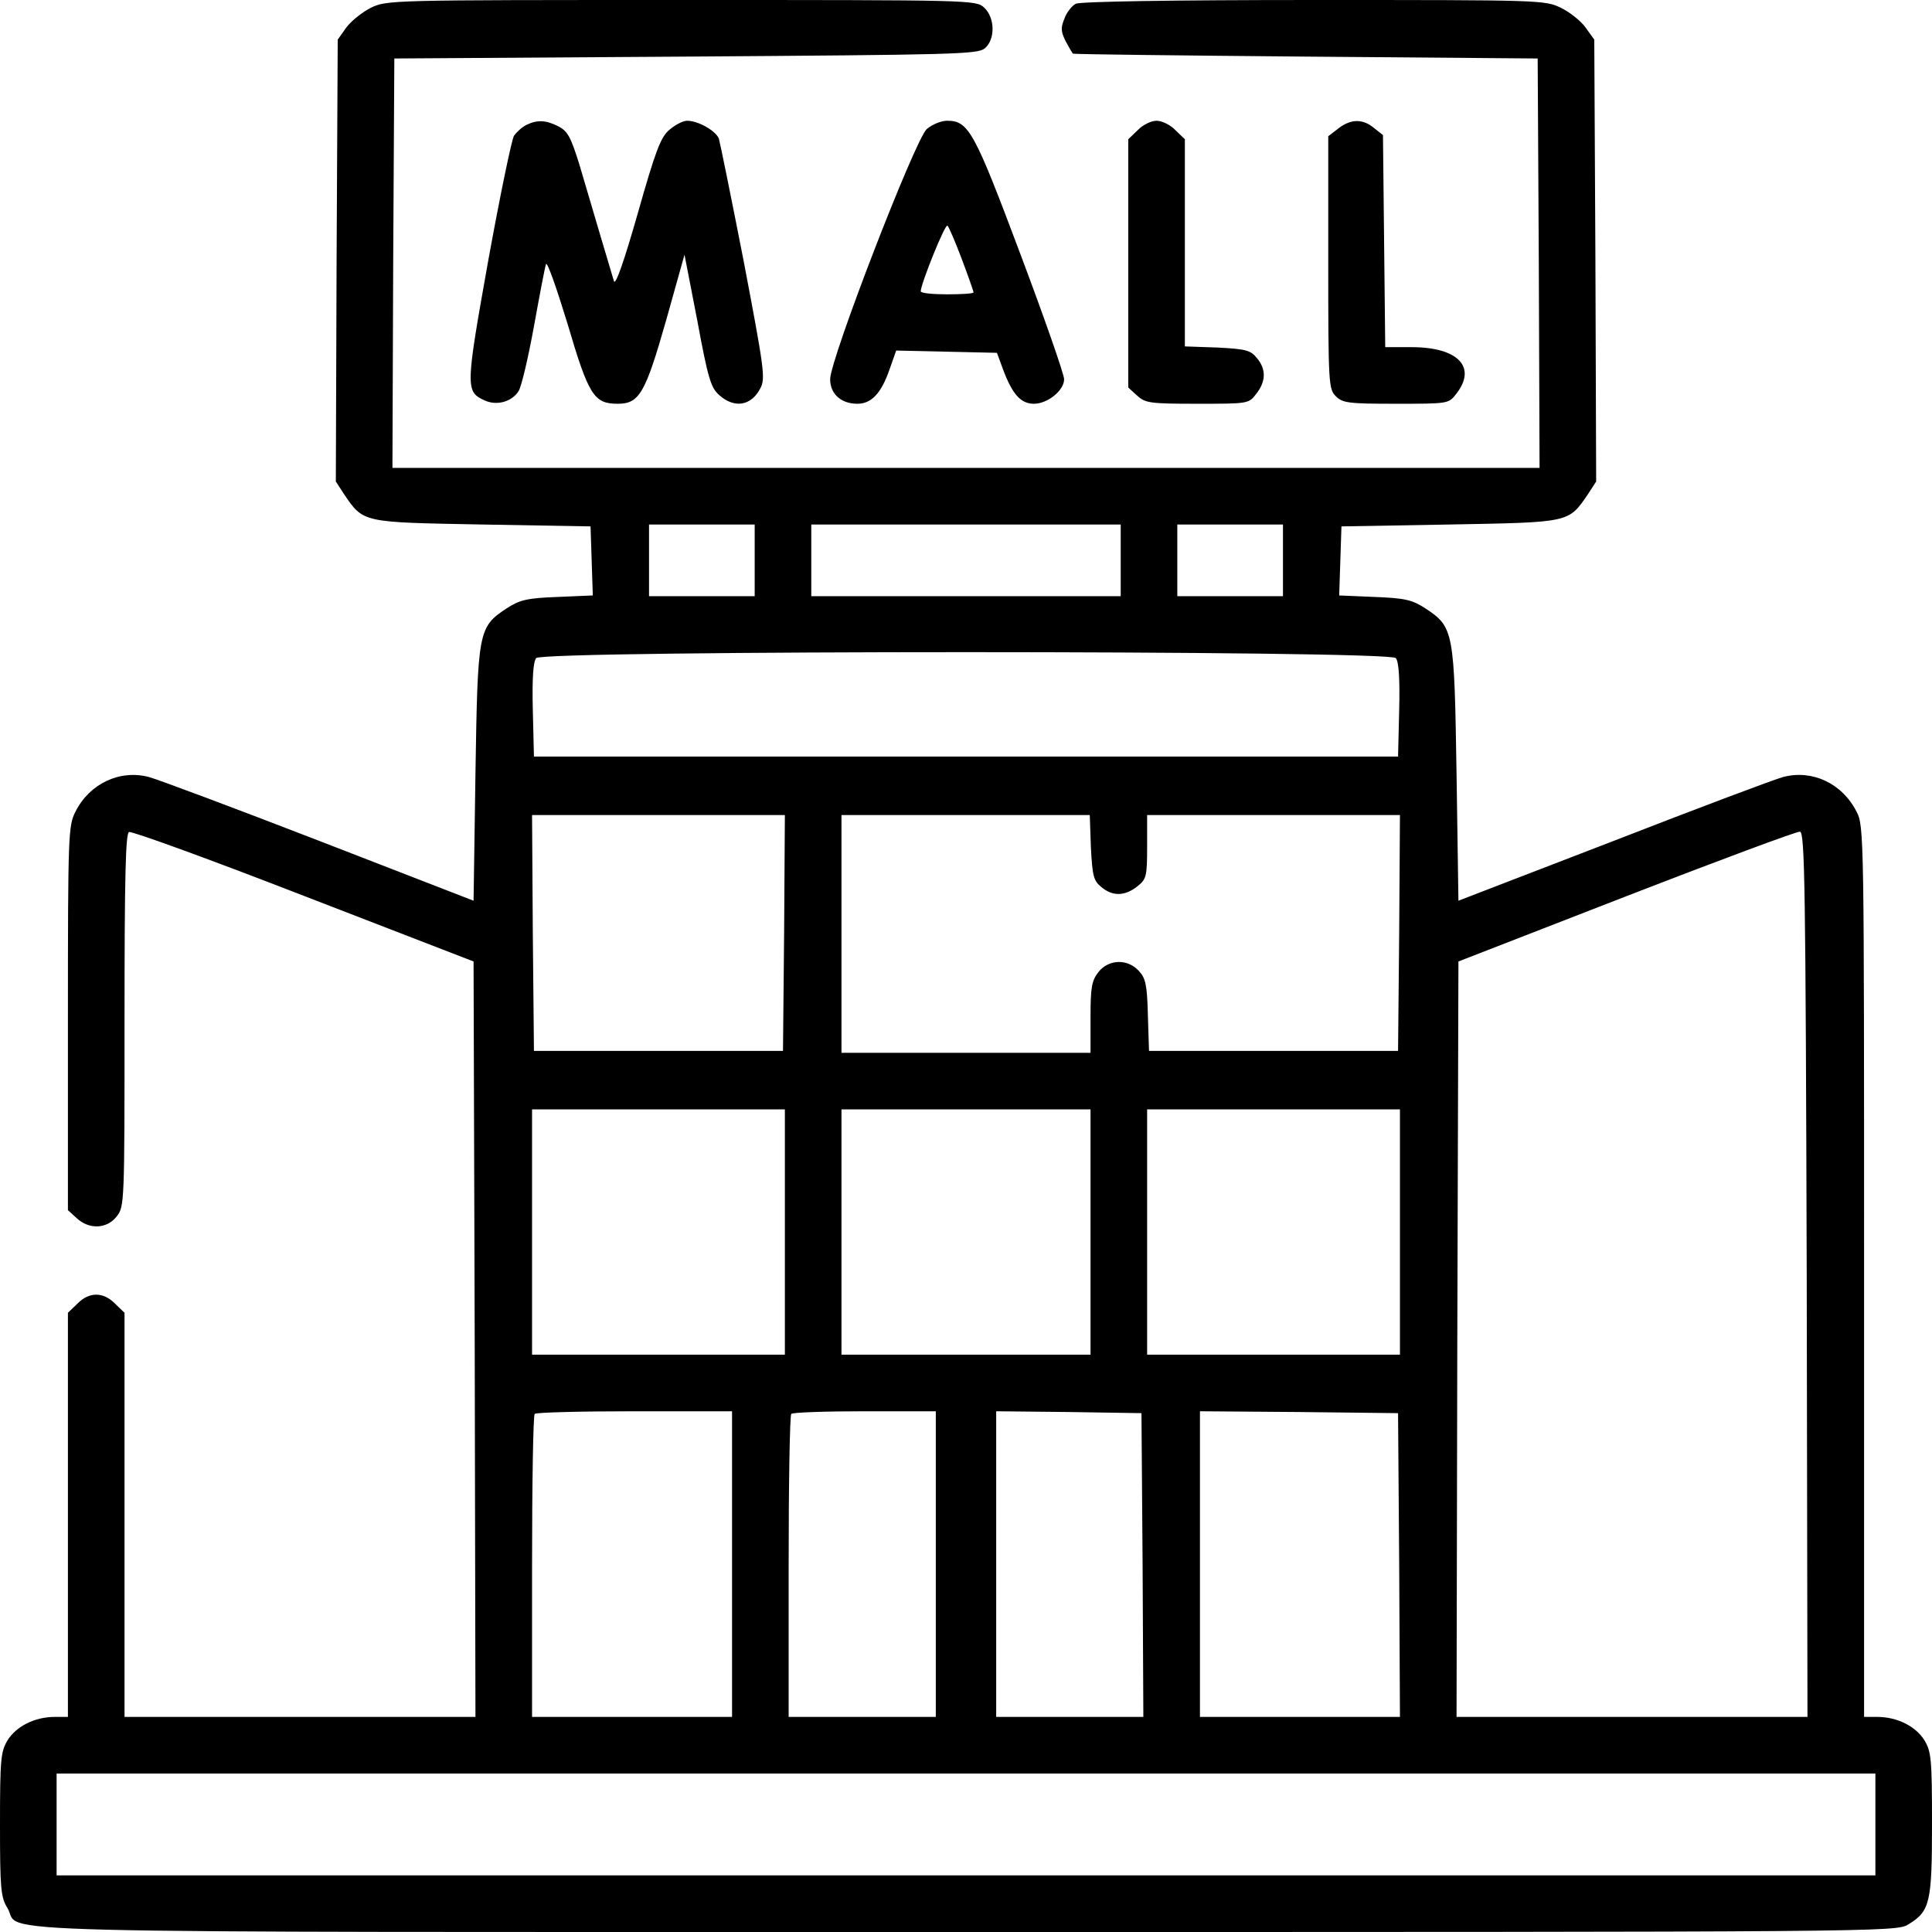
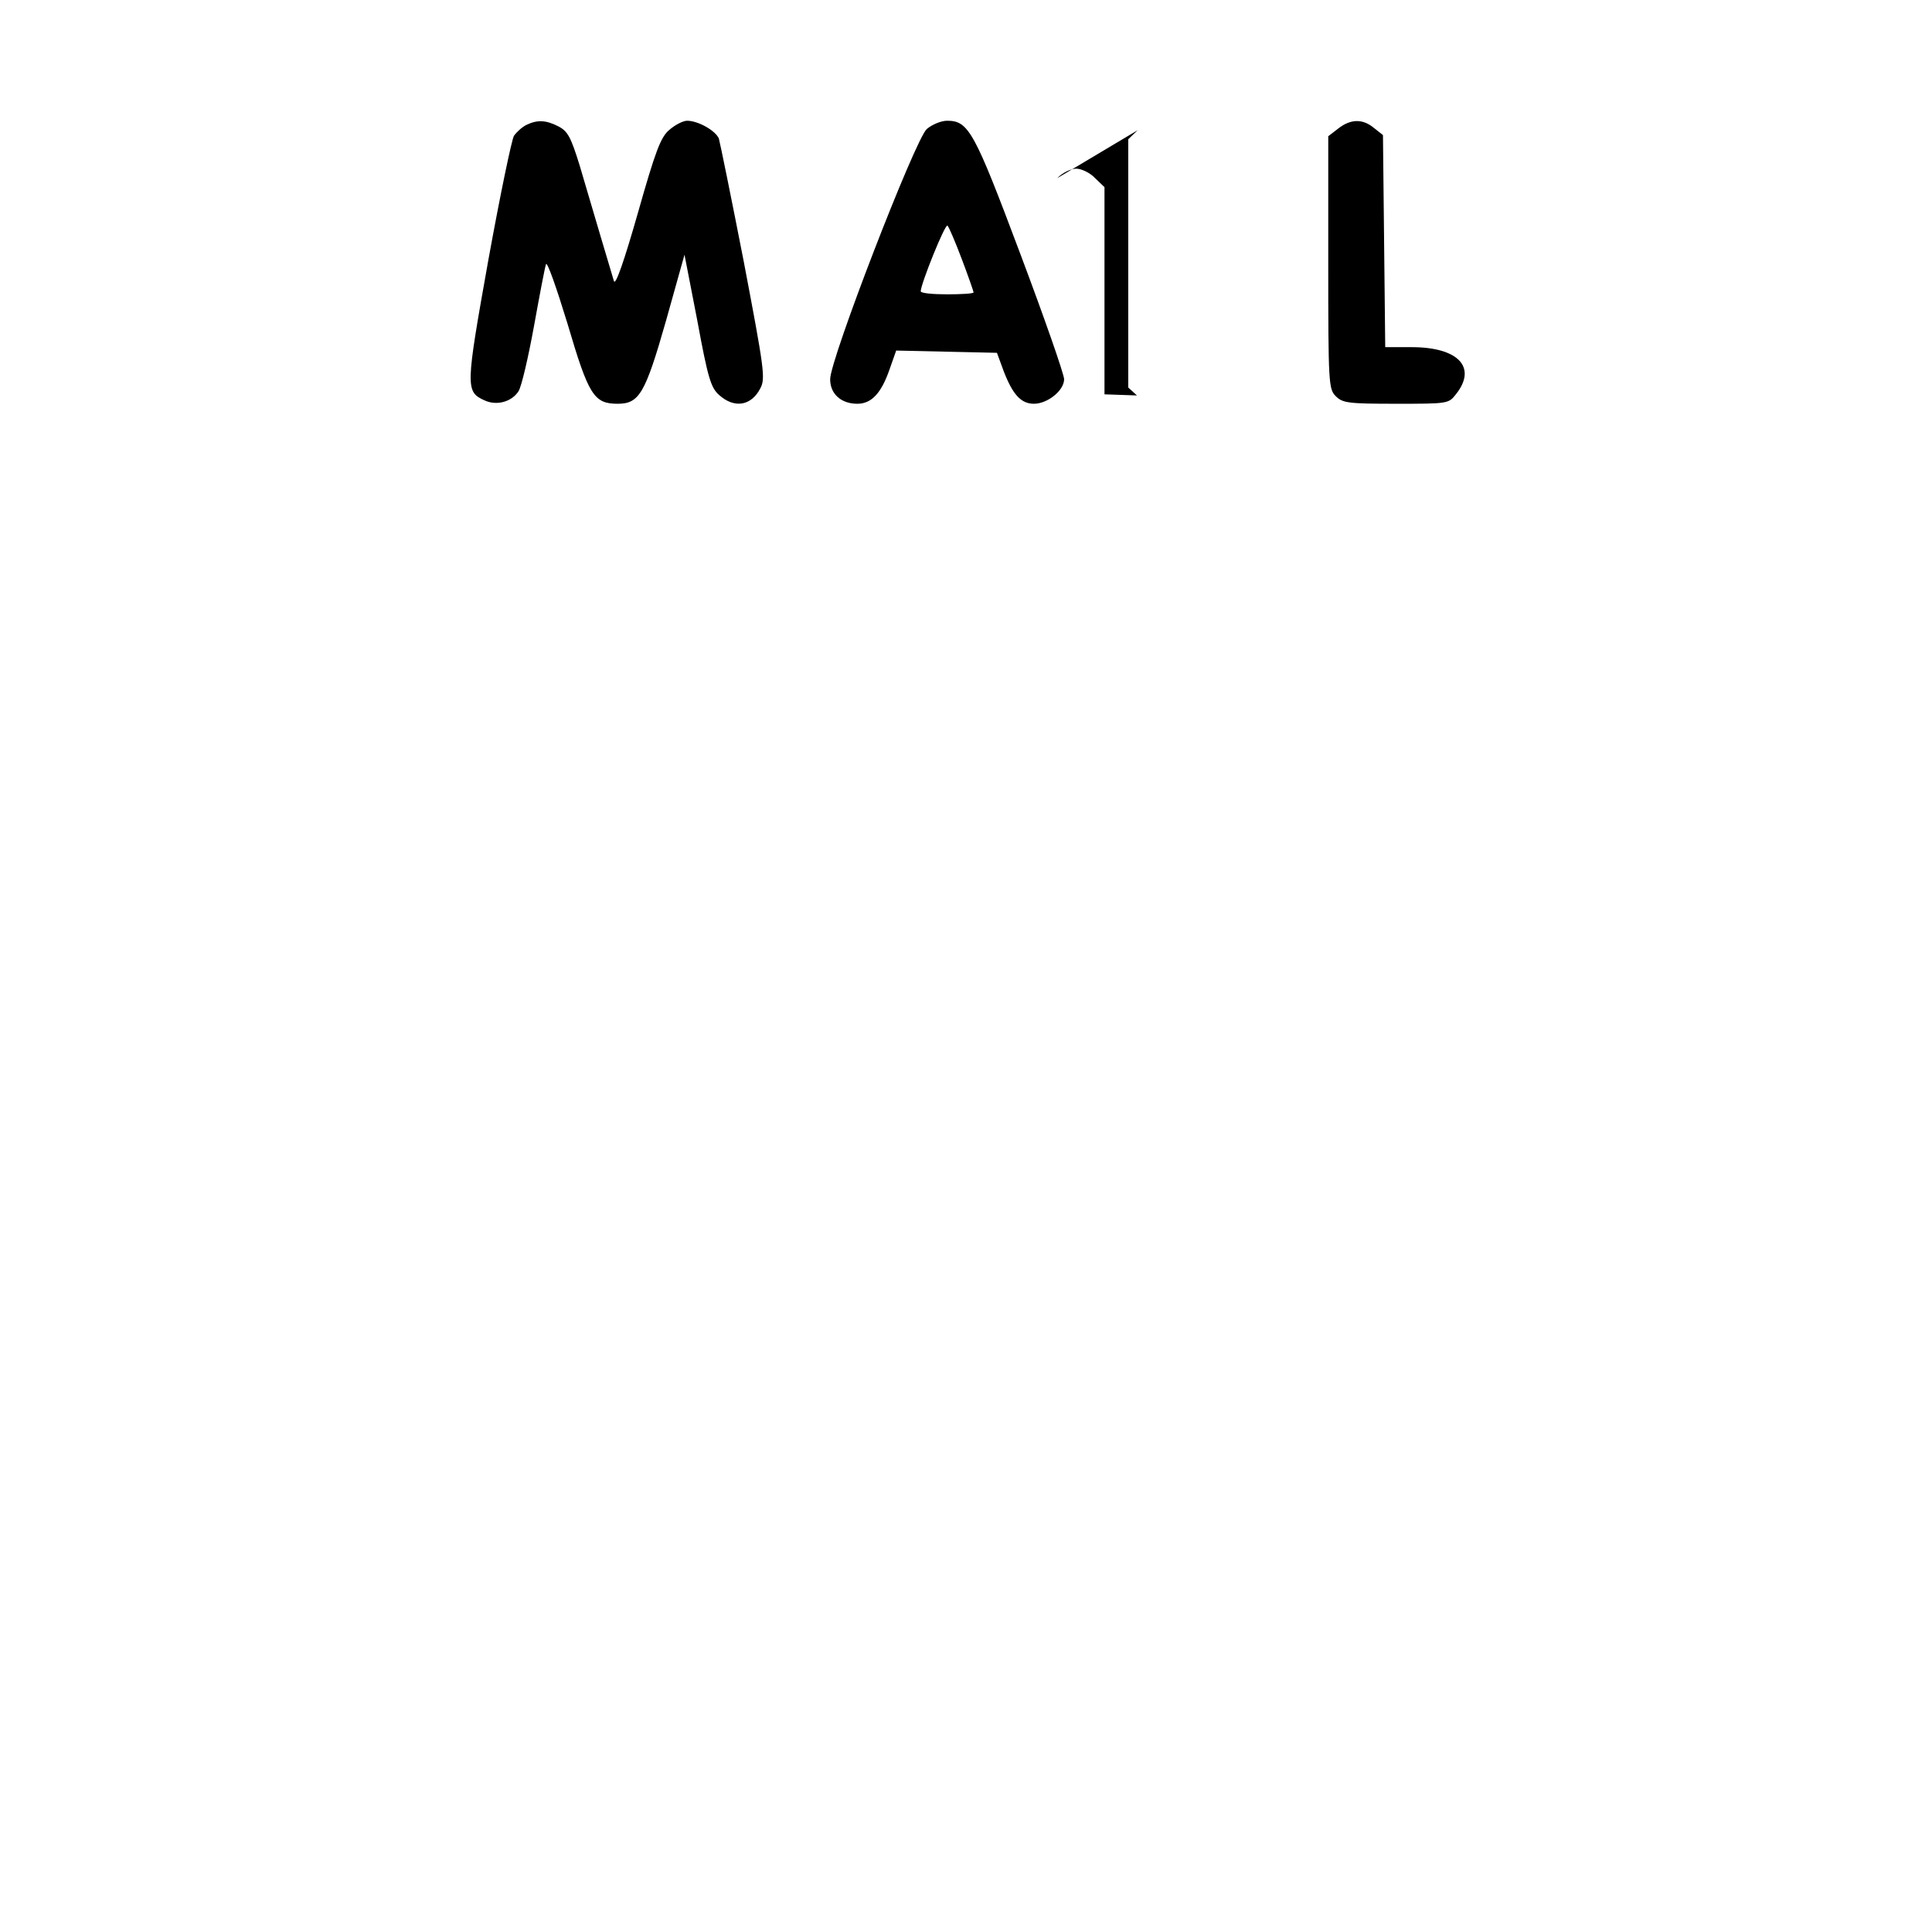
<svg xmlns="http://www.w3.org/2000/svg" width="512pt" height="512pt" viewBox="0 0 512 512" preserveAspectRatio="xMidYMid meet">
  <g transform="translate(0,512) scale(0.1,-0.1)" fill="#000000" stroke="none">
-     <path d="M982 5099 c-23 -12 -52 -35 -65 -53 l-22 -31 -3 -586 -2 -585 22 -34 c52 -76 47 -74 366 -80 l287 -5 3 -91 3 -92 -94 -4 c-81 -3 -100 -8 -134 -30 -76 -50 -77 -60 -83 -439 l-5 -336 -410 159 c-225 87 -428 163 -451 169 -77 20 -157 -18 -194 -92 -19 -37 -20 -60 -20 -547 l0 -509 23 -21 c33 -31 80 -29 106 4 21 26 21 36 21 521 0 386 3 495 12 498 7 3 216 -73 463 -169 l450 -174 3 -1001 2 -1001 -465 0 -465 0 0 535 0 536 -25 24 c-31 32 -69 32 -100 0 l-25 -24 0 -536 0 -535 -35 0 c-53 0 -102 -25 -125 -62 -18 -30 -20 -50 -20 -223 0 -171 2 -193 20 -222 41 -68 -180 -63 2542 -63 2425 0 2463 0 2495 20 58 35 63 58 63 267 0 171 -2 191 -20 221 -23 37 -72 62 -125 62 l-35 0 0 1180 c0 1155 0 1182 -20 1219 -38 75 -117 112 -194 92 -23 -6 -225 -82 -451 -170 l-410 -158 -5 336 c-6 379 -7 389 -83 439 -34 22 -53 27 -134 30 l-94 4 3 92 3 91 287 5 c319 6 314 4 366 80 l22 34 -2 585 -3 586 -23 32 c-12 17 -42 41 -65 52 -42 21 -55 21 -656 21 -373 0 -619 -4 -630 -10 -10 -5 -24 -22 -30 -39 -10 -24 -10 -34 3 -60 9 -17 18 -32 19 -33 1 -2 279 -5 617 -8 l615 -5 3 -542 2 -543 -1520 0 -1520 0 2 543 3 542 772 5 c715 5 774 6 793 22 28 24 27 81 -2 108 -22 20 -31 20 -802 20 -774 0 -781 0 -824 -21z m1018 -1464 l0 -95 -140 0 -140 0 0 95 0 95 140 0 140 0 0 -95z m970 0 l0 -95 -410 0 -410 0 0 95 0 95 410 0 410 0 0 -95z m430 0 l0 -95 -140 0 -140 0 0 95 0 95 140 0 140 0 0 -95z m299 -259 c8 -9 11 -55 9 -137 l-3 -124 -1145 0 -1145 0 -3 124 c-2 82 1 128 9 137 17 21 2261 21 2278 0z m-1621 -728 l-3 -313 -330 0 -330 0 -3 313 -2 312 335 0 335 0 -2 -312z m813 226 c4 -76 7 -88 28 -105 30 -25 62 -24 95 2 24 19 26 26 26 105 l0 84 335 0 335 0 -2 -312 -3 -313 -330 0 -330 0 -3 95 c-2 80 -6 98 -24 117 -30 33 -80 31 -107 -3 -18 -23 -21 -41 -21 -120 l0 -94 -330 0 -330 0 0 315 0 315 329 0 329 0 3 -86z m1897 -1132 l2 -1172 -465 0 -465 0 2 1001 3 1001 445 173 c245 95 452 172 460 171 13 -1 15 -140 18 -1174z m-2708 113 l0 -325 -335 0 -335 0 0 325 0 325 335 0 335 0 0 -325z m810 0 l0 -325 -330 0 -330 0 0 325 0 325 330 0 330 0 0 -325z m820 0 l0 -325 -335 0 -335 0 0 325 0 325 335 0 335 0 0 -325z m-1770 -880 l0 -405 -265 0 -265 0 0 398 c0 219 3 402 7 405 3 4 123 7 265 7 l258 0 0 -405z m540 0 l0 -405 -195 0 -195 0 0 398 c0 219 3 402 7 405 3 4 91 7 195 7 l188 0 0 -405z m548 -2 l2 -403 -195 0 -195 0 0 405 0 405 193 -2 192 -3 3 -402z m680 0 l2 -403 -265 0 -265 0 0 405 0 405 263 -2 262 -3 3 -402z m1262 -688 l0 -135 -2410 0 -2410 0 0 135 0 135 2410 0 2410 0 0 -135z" />
    <path d="M1395 4789 c-12 -6 -26 -19 -33 -29 -6 -10 -37 -159 -68 -330 -60 -336 -61 -348 -10 -371 32 -15 72 -4 90 24 8 12 26 90 41 172 15 83 29 157 32 165 3 8 28 -63 57 -158 56 -190 70 -212 133 -212 57 0 73 27 128 220 l49 175 34 -175 c28 -152 36 -178 58 -197 40 -36 85 -29 109 18 14 26 10 52 -44 336 -33 169 -63 316 -66 326 -9 21 -55 47 -84 47 -11 0 -32 -11 -47 -24 -23 -19 -37 -56 -84 -222 -36 -126 -59 -192 -63 -179 -7 23 -54 181 -91 307 -23 74 -31 90 -56 103 -33 17 -56 18 -85 4z" />
    <path d="M2456 4778 c-31 -28 -256 -610 -256 -663 0 -39 29 -65 72 -65 37 0 63 27 85 90 l18 51 133 -3 134 -3 18 -49 c24 -62 46 -86 80 -86 36 0 80 35 80 65 0 13 -52 162 -116 332 -122 325 -137 353 -194 353 -16 0 -40 -10 -54 -22z m93 -345 c17 -45 31 -85 31 -88 0 -3 -31 -5 -70 -5 -38 0 -70 3 -70 8 0 19 65 181 71 174 4 -4 21 -44 38 -89z" />
-     <path d="M3015 4775 l-25 -24 0 -329 0 -329 23 -21 c22 -20 33 -22 159 -22 136 0 137 0 157 26 26 33 27 65 2 95 -17 21 -29 24 -105 28 l-86 3 0 274 0 275 -25 24 c-13 14 -36 25 -50 25 -14 0 -37 -11 -50 -25z" />
+     <path d="M3015 4775 l-25 -24 0 -329 0 -329 23 -21 l-86 3 0 274 0 275 -25 24 c-13 14 -36 25 -50 25 -14 0 -37 -11 -50 -25z" />
    <path d="M3546 4779 l-26 -20 0 -335 c0 -321 1 -335 20 -354 18 -18 33 -20 159 -20 139 0 140 0 160 26 56 71 5 124 -118 124 l-70 0 -3 281 -3 281 -24 19 c-30 25 -62 24 -95 -2z" />
  </g>
</svg>